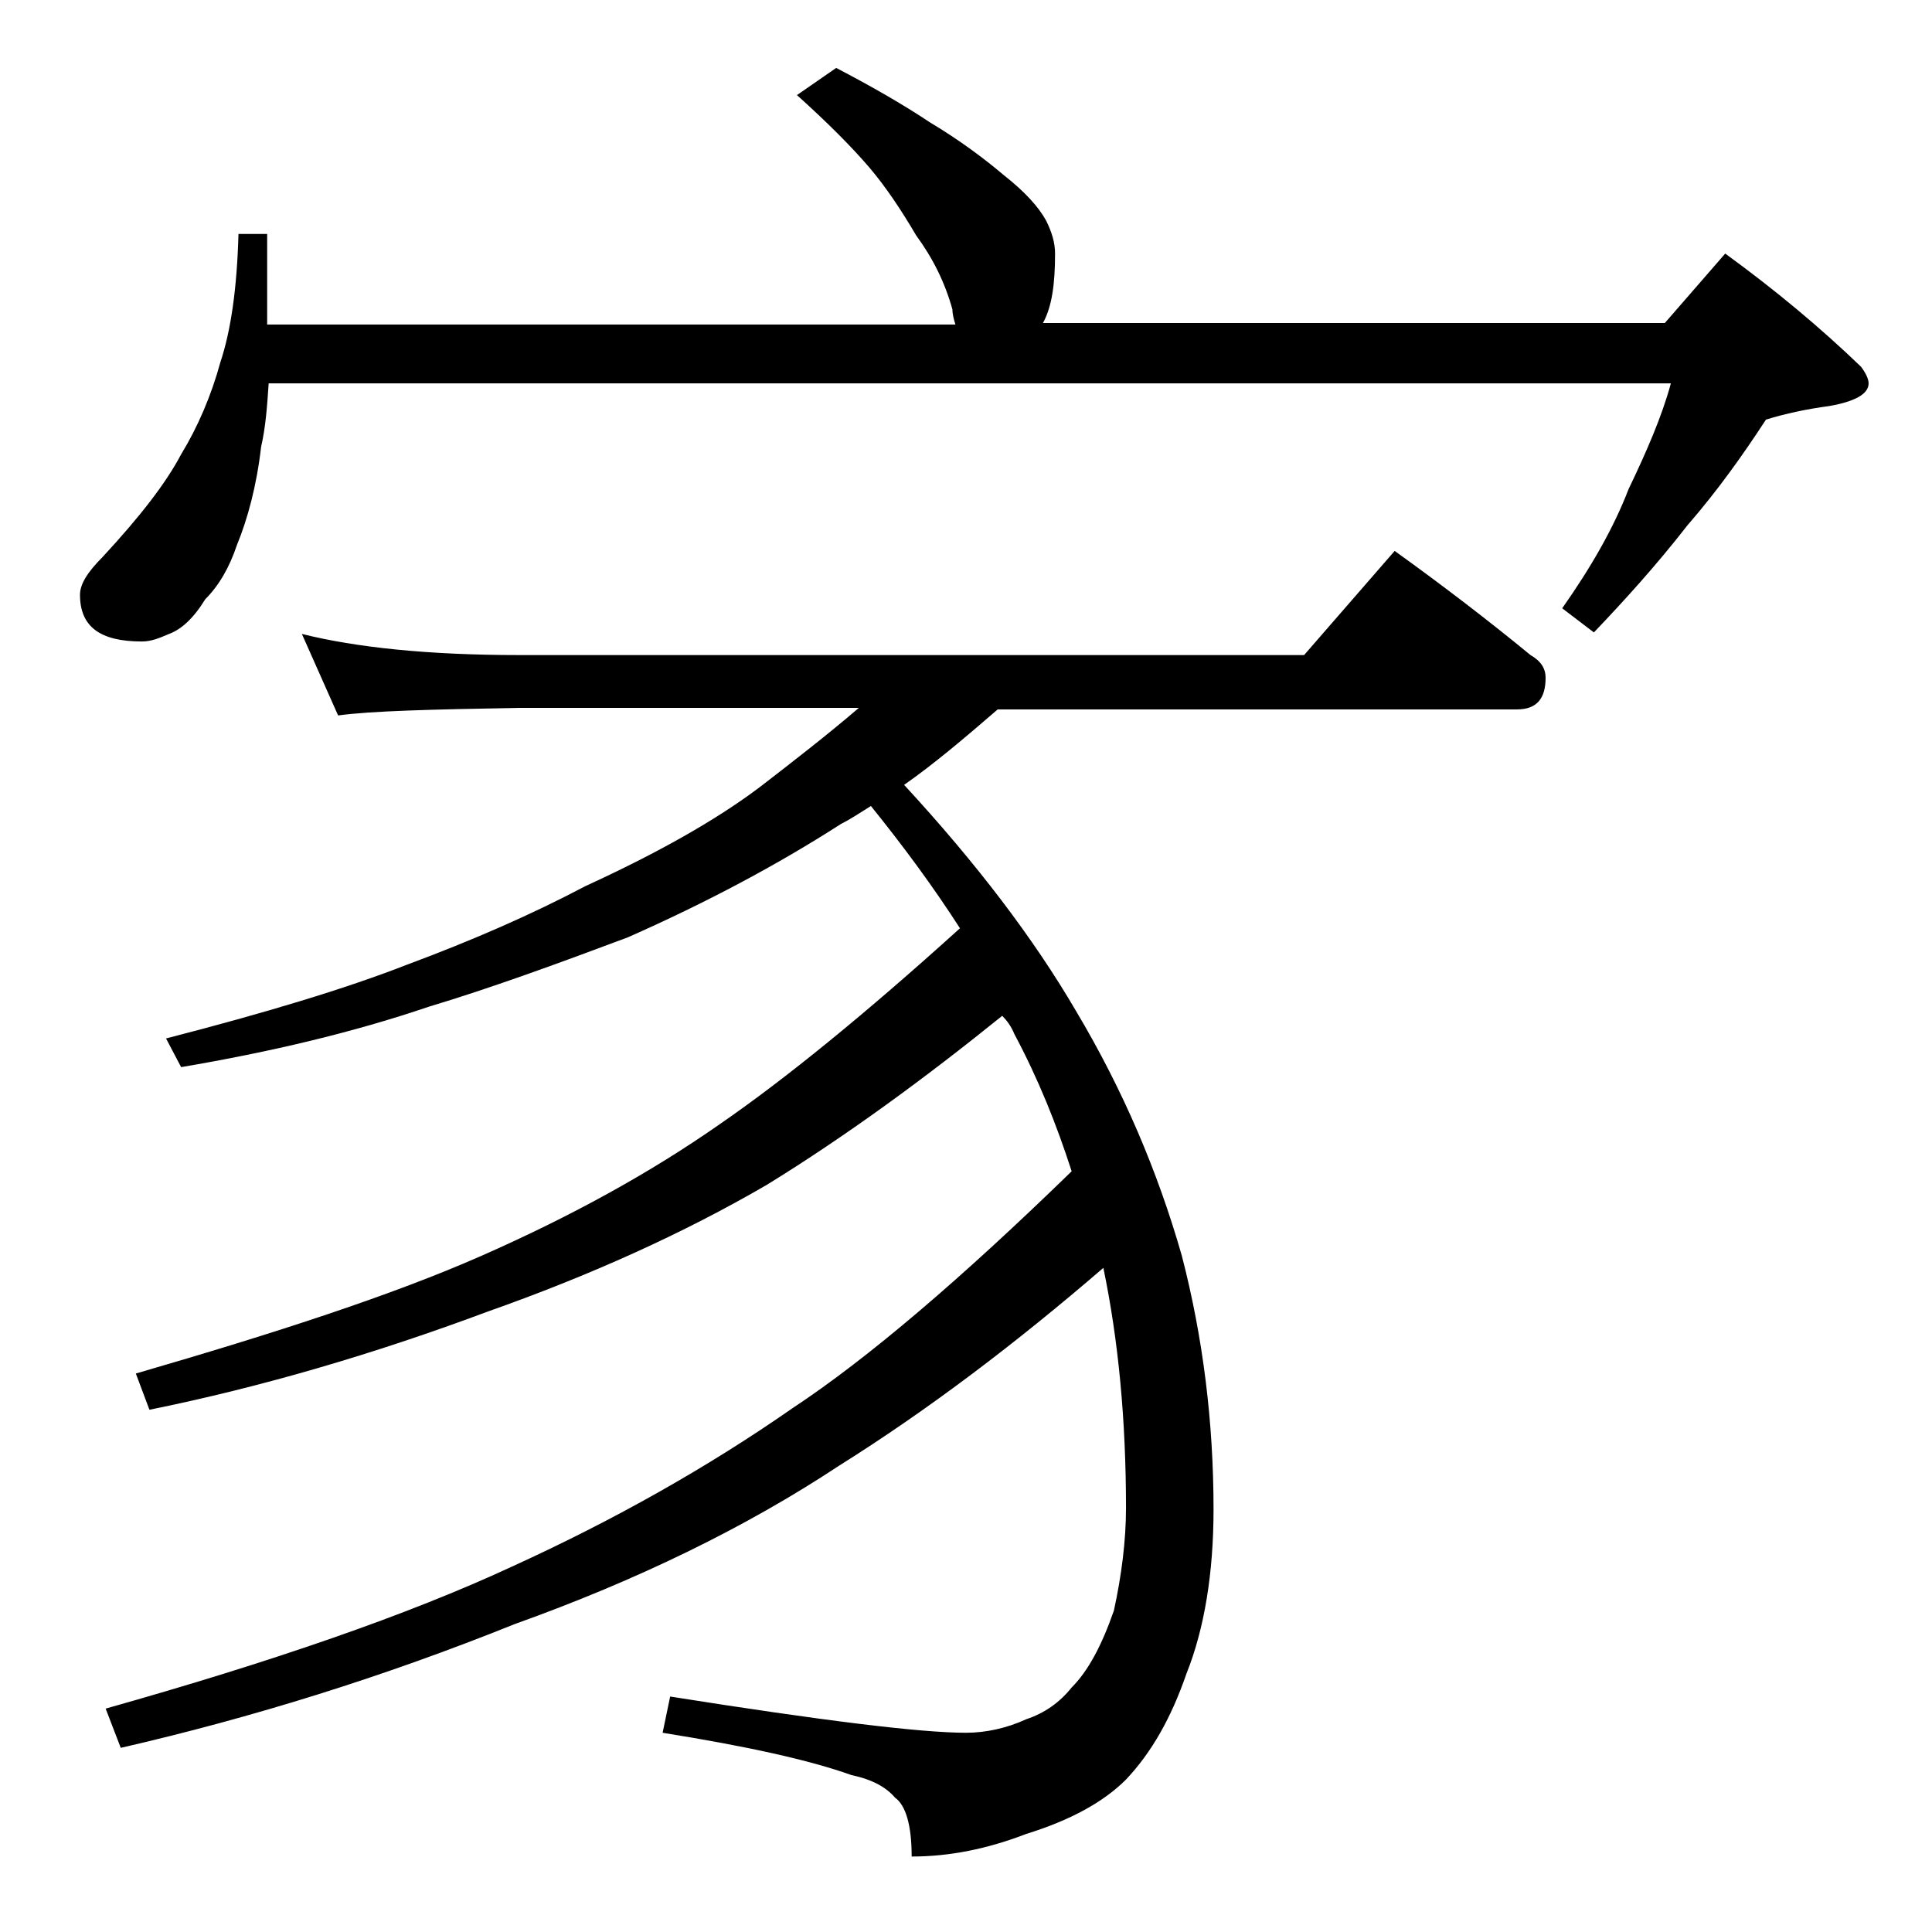
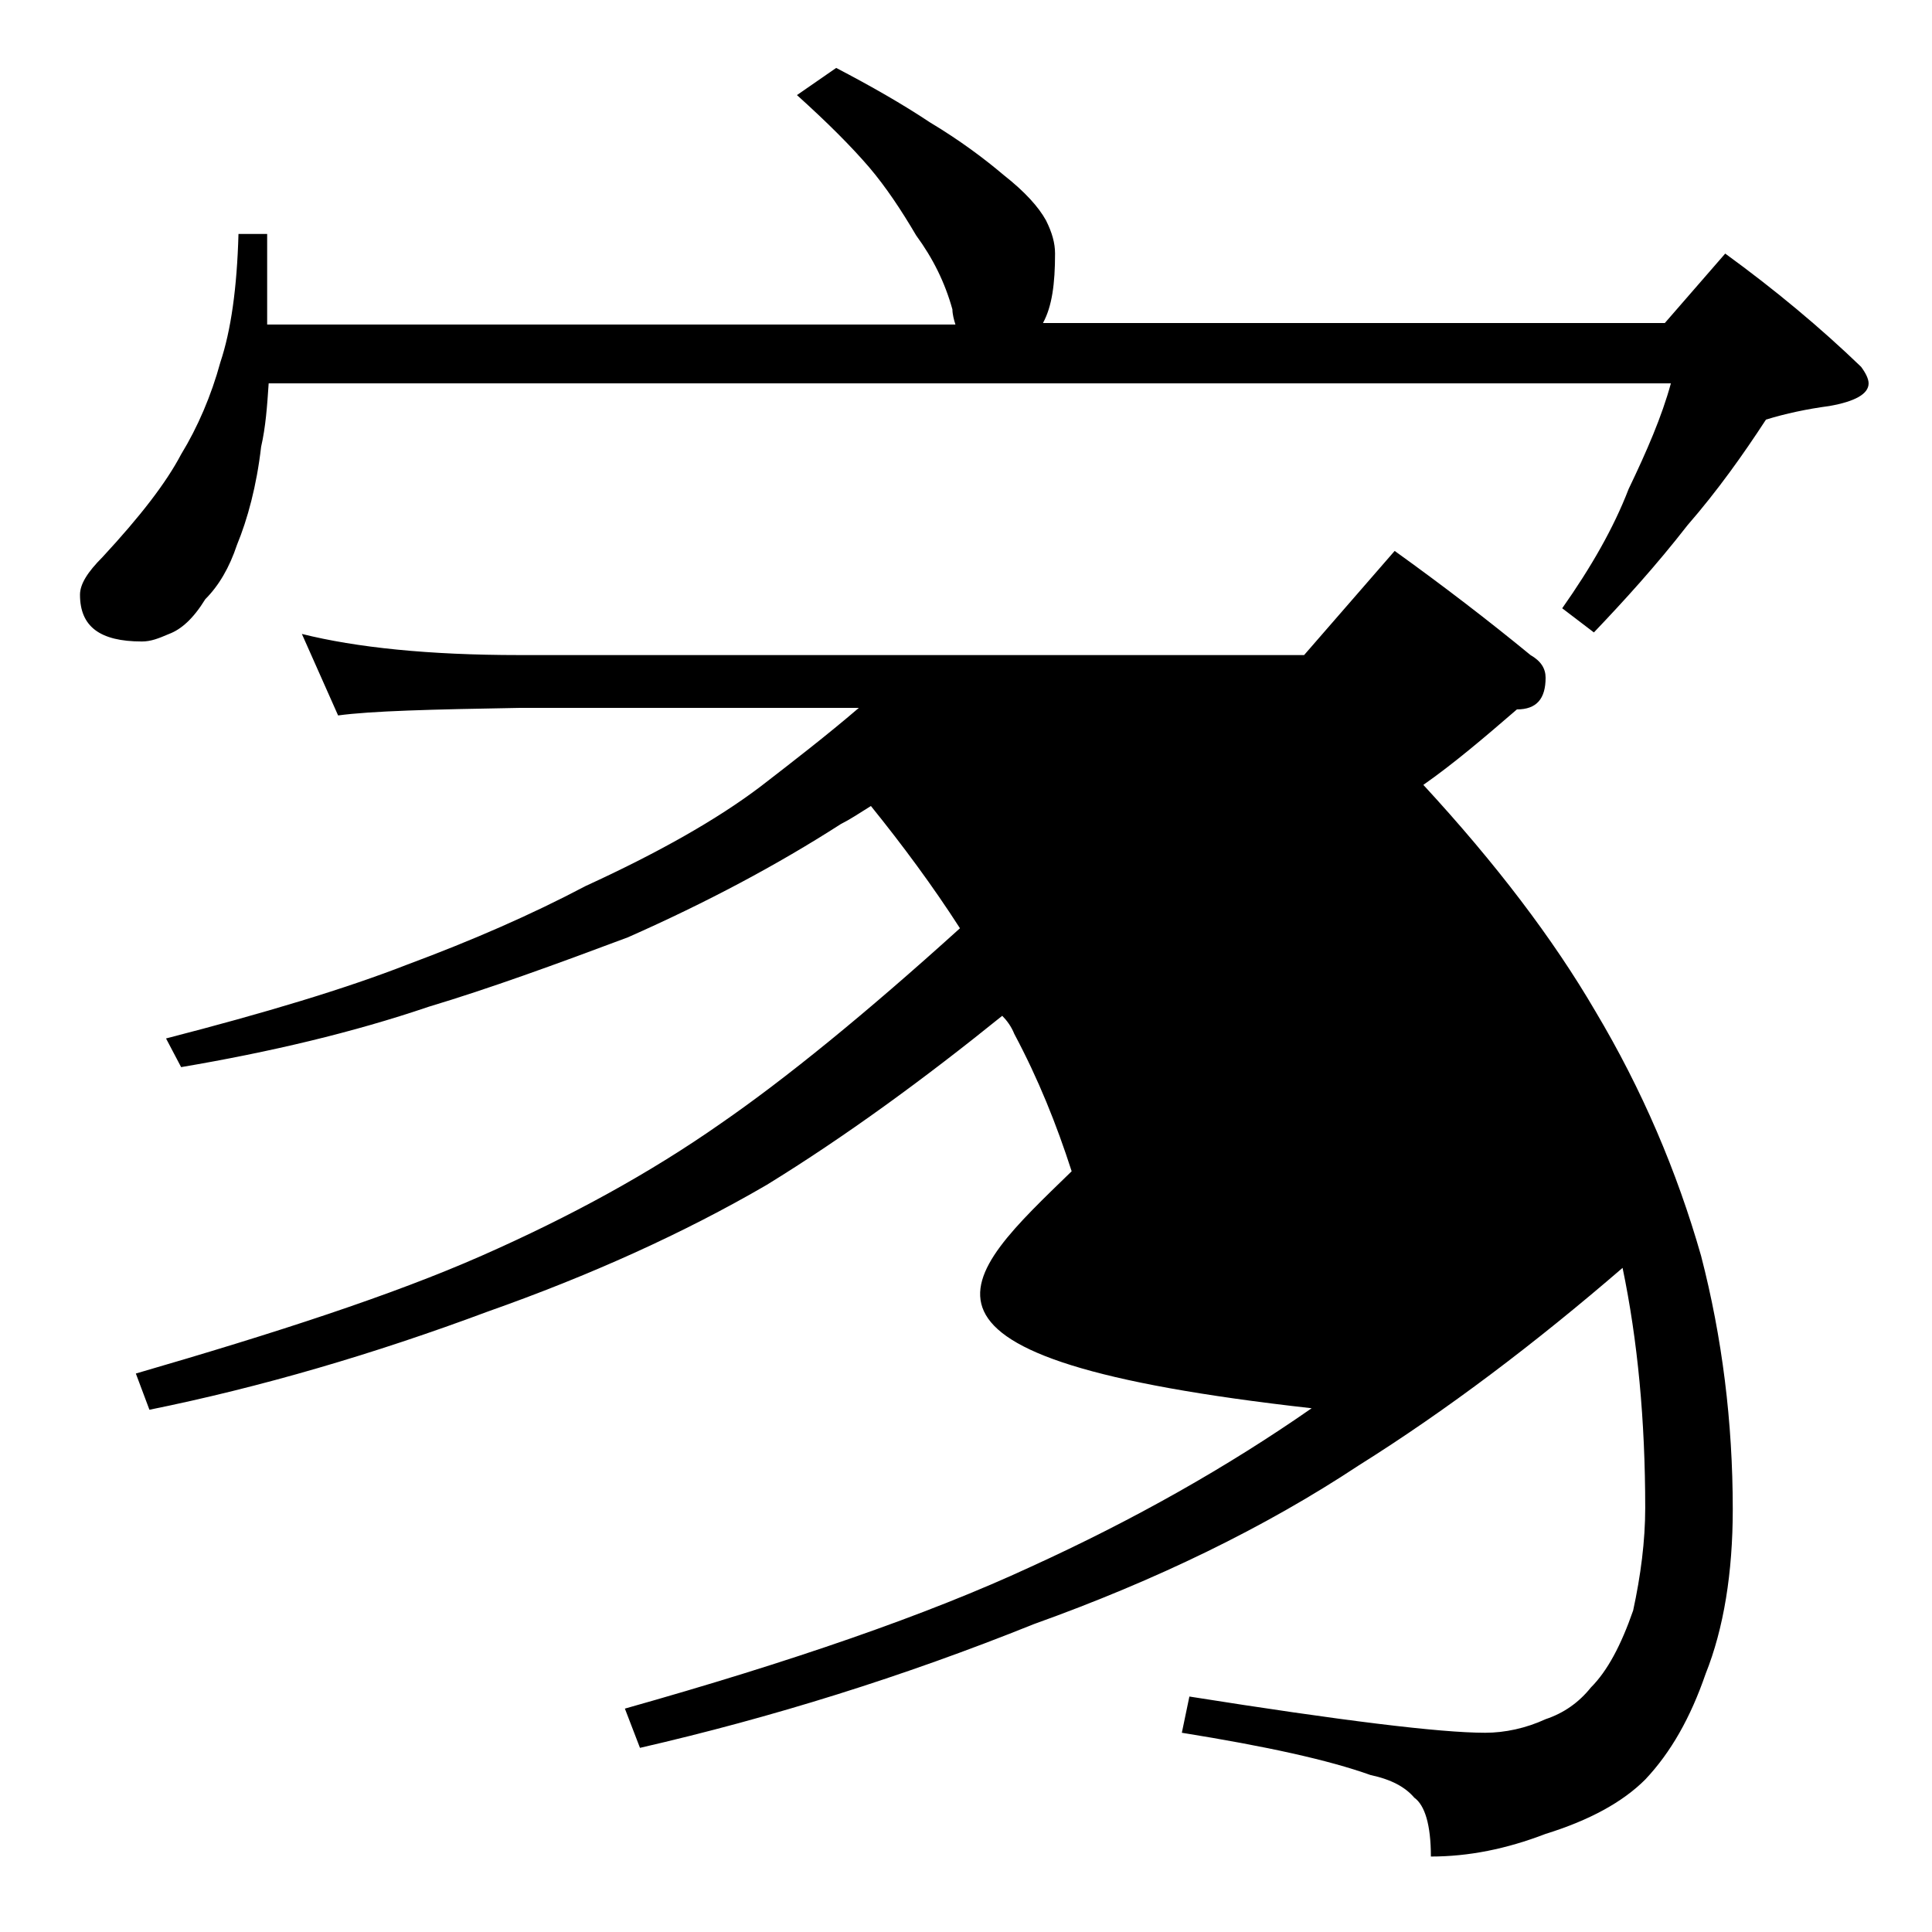
<svg xmlns="http://www.w3.org/2000/svg" version="1.1" id="Layer_1" x="0px" y="0px" viewBox="0 0 128 128" enable-background="new 0 0 128 128" xml:space="preserve">
-   <path d="M55.4,4.5c2.3,1.2,4.4,2.4,6.2,3.6c2,1.2,3.6,2.4,4.9,3.5c1.4,1.1,2.3,2.1,2.8,3c0.4,0.8,0.6,1.5,0.6,2.2  c0,2-0.2,3.5-0.8,4.6h41.2l4-4.6c3.3,2.4,6.3,4.9,9,7.5c0.3,0.4,0.5,0.8,0.5,1.1c0,0.7-0.9,1.2-2.6,1.5c-1.5,0.2-2.9,0.5-4.2,0.9  c-1.5,2.3-3.2,4.7-5.2,7c-2.1,2.7-4.2,5-6.2,7.1l-2.1-1.6c1.9-2.7,3.4-5.3,4.4-7.9c1.2-2.5,2.2-4.8,2.8-7H17.8  c-0.1,1.5-0.2,2.9-0.5,4.2c-0.3,2.6-0.9,4.8-1.6,6.5c-0.5,1.5-1.2,2.7-2.1,3.6C12.8,41,12,41.7,11.2,42c-0.7,0.3-1.2,0.5-1.8,0.5  c-2.8,0-4.1-1-4.1-3.1c0-0.7,0.5-1.5,1.5-2.5c2.5-2.7,4.2-4.9,5.2-6.8c1.1-1.8,2-3.9,2.6-6.1c0.7-2.1,1.1-4.9,1.2-8.5h1.9v6h45.6  c-0.1-0.3-0.2-0.7-0.2-1c-0.5-1.8-1.3-3.4-2.4-4.9c-1-1.7-2-3.2-3.1-4.5c-1.2-1.4-2.8-3-4.8-4.8L55.4,4.5z M20,42  c3.6,0.9,8.4,1.4,14.4,1.4h52l6-6.9c3.2,2.3,6.2,4.6,9,6.9c0.7,0.4,1,0.9,1,1.5c0,1.4-0.6,2.1-1.9,2.1H66.1c-2.2,1.9-4.2,3.6-6.2,5  c4.8,5.2,8.6,10.2,11.4,15c3.1,5.2,5.4,10.6,7,16.2c1.4,5.4,2.1,11,2.1,16.8c0,4.2-0.6,7.9-1.8,10.9c-1,2.9-2.3,5.2-4,7  c-1.5,1.5-3.7,2.7-6.6,3.6c-2.6,1-5.1,1.5-7.6,1.5c0-2.1-0.4-3.4-1.1-3.9c-0.6-0.7-1.5-1.2-2.9-1.5c-2.8-1-6.9-1.9-12.5-2.8l0.5-2.4  c10.1,1.6,16.6,2.4,19.6,2.4c1.3,0,2.7-0.3,4-0.9c1.2-0.4,2.2-1.1,3-2.1c1.1-1.1,2-2.8,2.8-5.1c0.5-2.3,0.8-4.6,0.8-6.8  c0-5.8-0.5-11.1-1.5-15.9c-5.8,5-11.6,9.4-17.5,13.1c-6.2,4.1-13.4,7.6-21.5,10.5c-8.7,3.5-17.4,6.2-26.1,8.2l-1-2.6  c11-3.1,20-6.2,26.9-9.4c6.8-3.1,13-6.6,18.6-10.5C57.5,90,63.7,84.7,71,77.6c-1-3.1-2.2-6.1-3.8-9.1c-0.2-0.5-0.5-0.9-0.8-1.2  c-5.2,4.2-10.4,8-15.6,11.2c-5.5,3.2-11.7,6-18.5,8.4c-7.5,2.8-15,5-22.4,6.5L9,91c9.3-2.7,17-5.2,22.9-7.8  c5.9-2.6,11.2-5.5,15.9-8.8c4.2-2.9,9.5-7.2,15.8-12.9c-1.8-2.8-3.8-5.5-5.9-8.1c-0.8,0.5-1.4,0.9-2,1.2c-4.2,2.7-8.9,5.2-14.1,7.5  c-4.8,1.8-9.2,3.4-13.2,4.6c-5,1.7-10.5,3-16.4,4l-1-1.9c6.6-1.7,11.9-3.3,16-4.9c4.3-1.6,8.2-3.3,11.8-5.2  c4.8-2.2,8.7-4.4,11.6-6.6c2.2-1.7,4.4-3.4,6.5-5.2H34.4c-5.8,0.1-9.8,0.2-12,0.5L20,42z" />
+   <path d="M55.4,4.5c2.3,1.2,4.4,2.4,6.2,3.6c2,1.2,3.6,2.4,4.9,3.5c1.4,1.1,2.3,2.1,2.8,3c0.4,0.8,0.6,1.5,0.6,2.2  c0,2-0.2,3.5-0.8,4.6h41.2l4-4.6c3.3,2.4,6.3,4.9,9,7.5c0.3,0.4,0.5,0.8,0.5,1.1c0,0.7-0.9,1.2-2.6,1.5c-1.5,0.2-2.9,0.5-4.2,0.9  c-1.5,2.3-3.2,4.7-5.2,7c-2.1,2.7-4.2,5-6.2,7.1l-2.1-1.6c1.9-2.7,3.4-5.3,4.4-7.9c1.2-2.5,2.2-4.8,2.8-7H17.8  c-0.1,1.5-0.2,2.9-0.5,4.2c-0.3,2.6-0.9,4.8-1.6,6.5c-0.5,1.5-1.2,2.7-2.1,3.6C12.8,41,12,41.7,11.2,42c-0.7,0.3-1.2,0.5-1.8,0.5  c-2.8,0-4.1-1-4.1-3.1c0-0.7,0.5-1.5,1.5-2.5c2.5-2.7,4.2-4.9,5.2-6.8c1.1-1.8,2-3.9,2.6-6.1c0.7-2.1,1.1-4.9,1.2-8.5h1.9v6h45.6  c-0.1-0.3-0.2-0.7-0.2-1c-0.5-1.8-1.3-3.4-2.4-4.9c-1-1.7-2-3.2-3.1-4.5c-1.2-1.4-2.8-3-4.8-4.8L55.4,4.5z M20,42  c3.6,0.9,8.4,1.4,14.4,1.4h52l6-6.9c3.2,2.3,6.2,4.6,9,6.9c0.7,0.4,1,0.9,1,1.5c0,1.4-0.6,2.1-1.9,2.1c-2.2,1.9-4.2,3.6-6.2,5  c4.8,5.2,8.6,10.2,11.4,15c3.1,5.2,5.4,10.6,7,16.2c1.4,5.4,2.1,11,2.1,16.8c0,4.2-0.6,7.9-1.8,10.9c-1,2.9-2.3,5.2-4,7  c-1.5,1.5-3.7,2.7-6.6,3.6c-2.6,1-5.1,1.5-7.6,1.5c0-2.1-0.4-3.4-1.1-3.9c-0.6-0.7-1.5-1.2-2.9-1.5c-2.8-1-6.9-1.9-12.5-2.8l0.5-2.4  c10.1,1.6,16.6,2.4,19.6,2.4c1.3,0,2.7-0.3,4-0.9c1.2-0.4,2.2-1.1,3-2.1c1.1-1.1,2-2.8,2.8-5.1c0.5-2.3,0.8-4.6,0.8-6.8  c0-5.8-0.5-11.1-1.5-15.9c-5.8,5-11.6,9.4-17.5,13.1c-6.2,4.1-13.4,7.6-21.5,10.5c-8.7,3.5-17.4,6.2-26.1,8.2l-1-2.6  c11-3.1,20-6.2,26.9-9.4c6.8-3.1,13-6.6,18.6-10.5C57.5,90,63.7,84.7,71,77.6c-1-3.1-2.2-6.1-3.8-9.1c-0.2-0.5-0.5-0.9-0.8-1.2  c-5.2,4.2-10.4,8-15.6,11.2c-5.5,3.2-11.7,6-18.5,8.4c-7.5,2.8-15,5-22.4,6.5L9,91c9.3-2.7,17-5.2,22.9-7.8  c5.9-2.6,11.2-5.5,15.9-8.8c4.2-2.9,9.5-7.2,15.8-12.9c-1.8-2.8-3.8-5.5-5.9-8.1c-0.8,0.5-1.4,0.9-2,1.2c-4.2,2.7-8.9,5.2-14.1,7.5  c-4.8,1.8-9.2,3.4-13.2,4.6c-5,1.7-10.5,3-16.4,4l-1-1.9c6.6-1.7,11.9-3.3,16-4.9c4.3-1.6,8.2-3.3,11.8-5.2  c4.8-2.2,8.7-4.4,11.6-6.6c2.2-1.7,4.4-3.4,6.5-5.2H34.4c-5.8,0.1-9.8,0.2-12,0.5L20,42z" />
</svg>